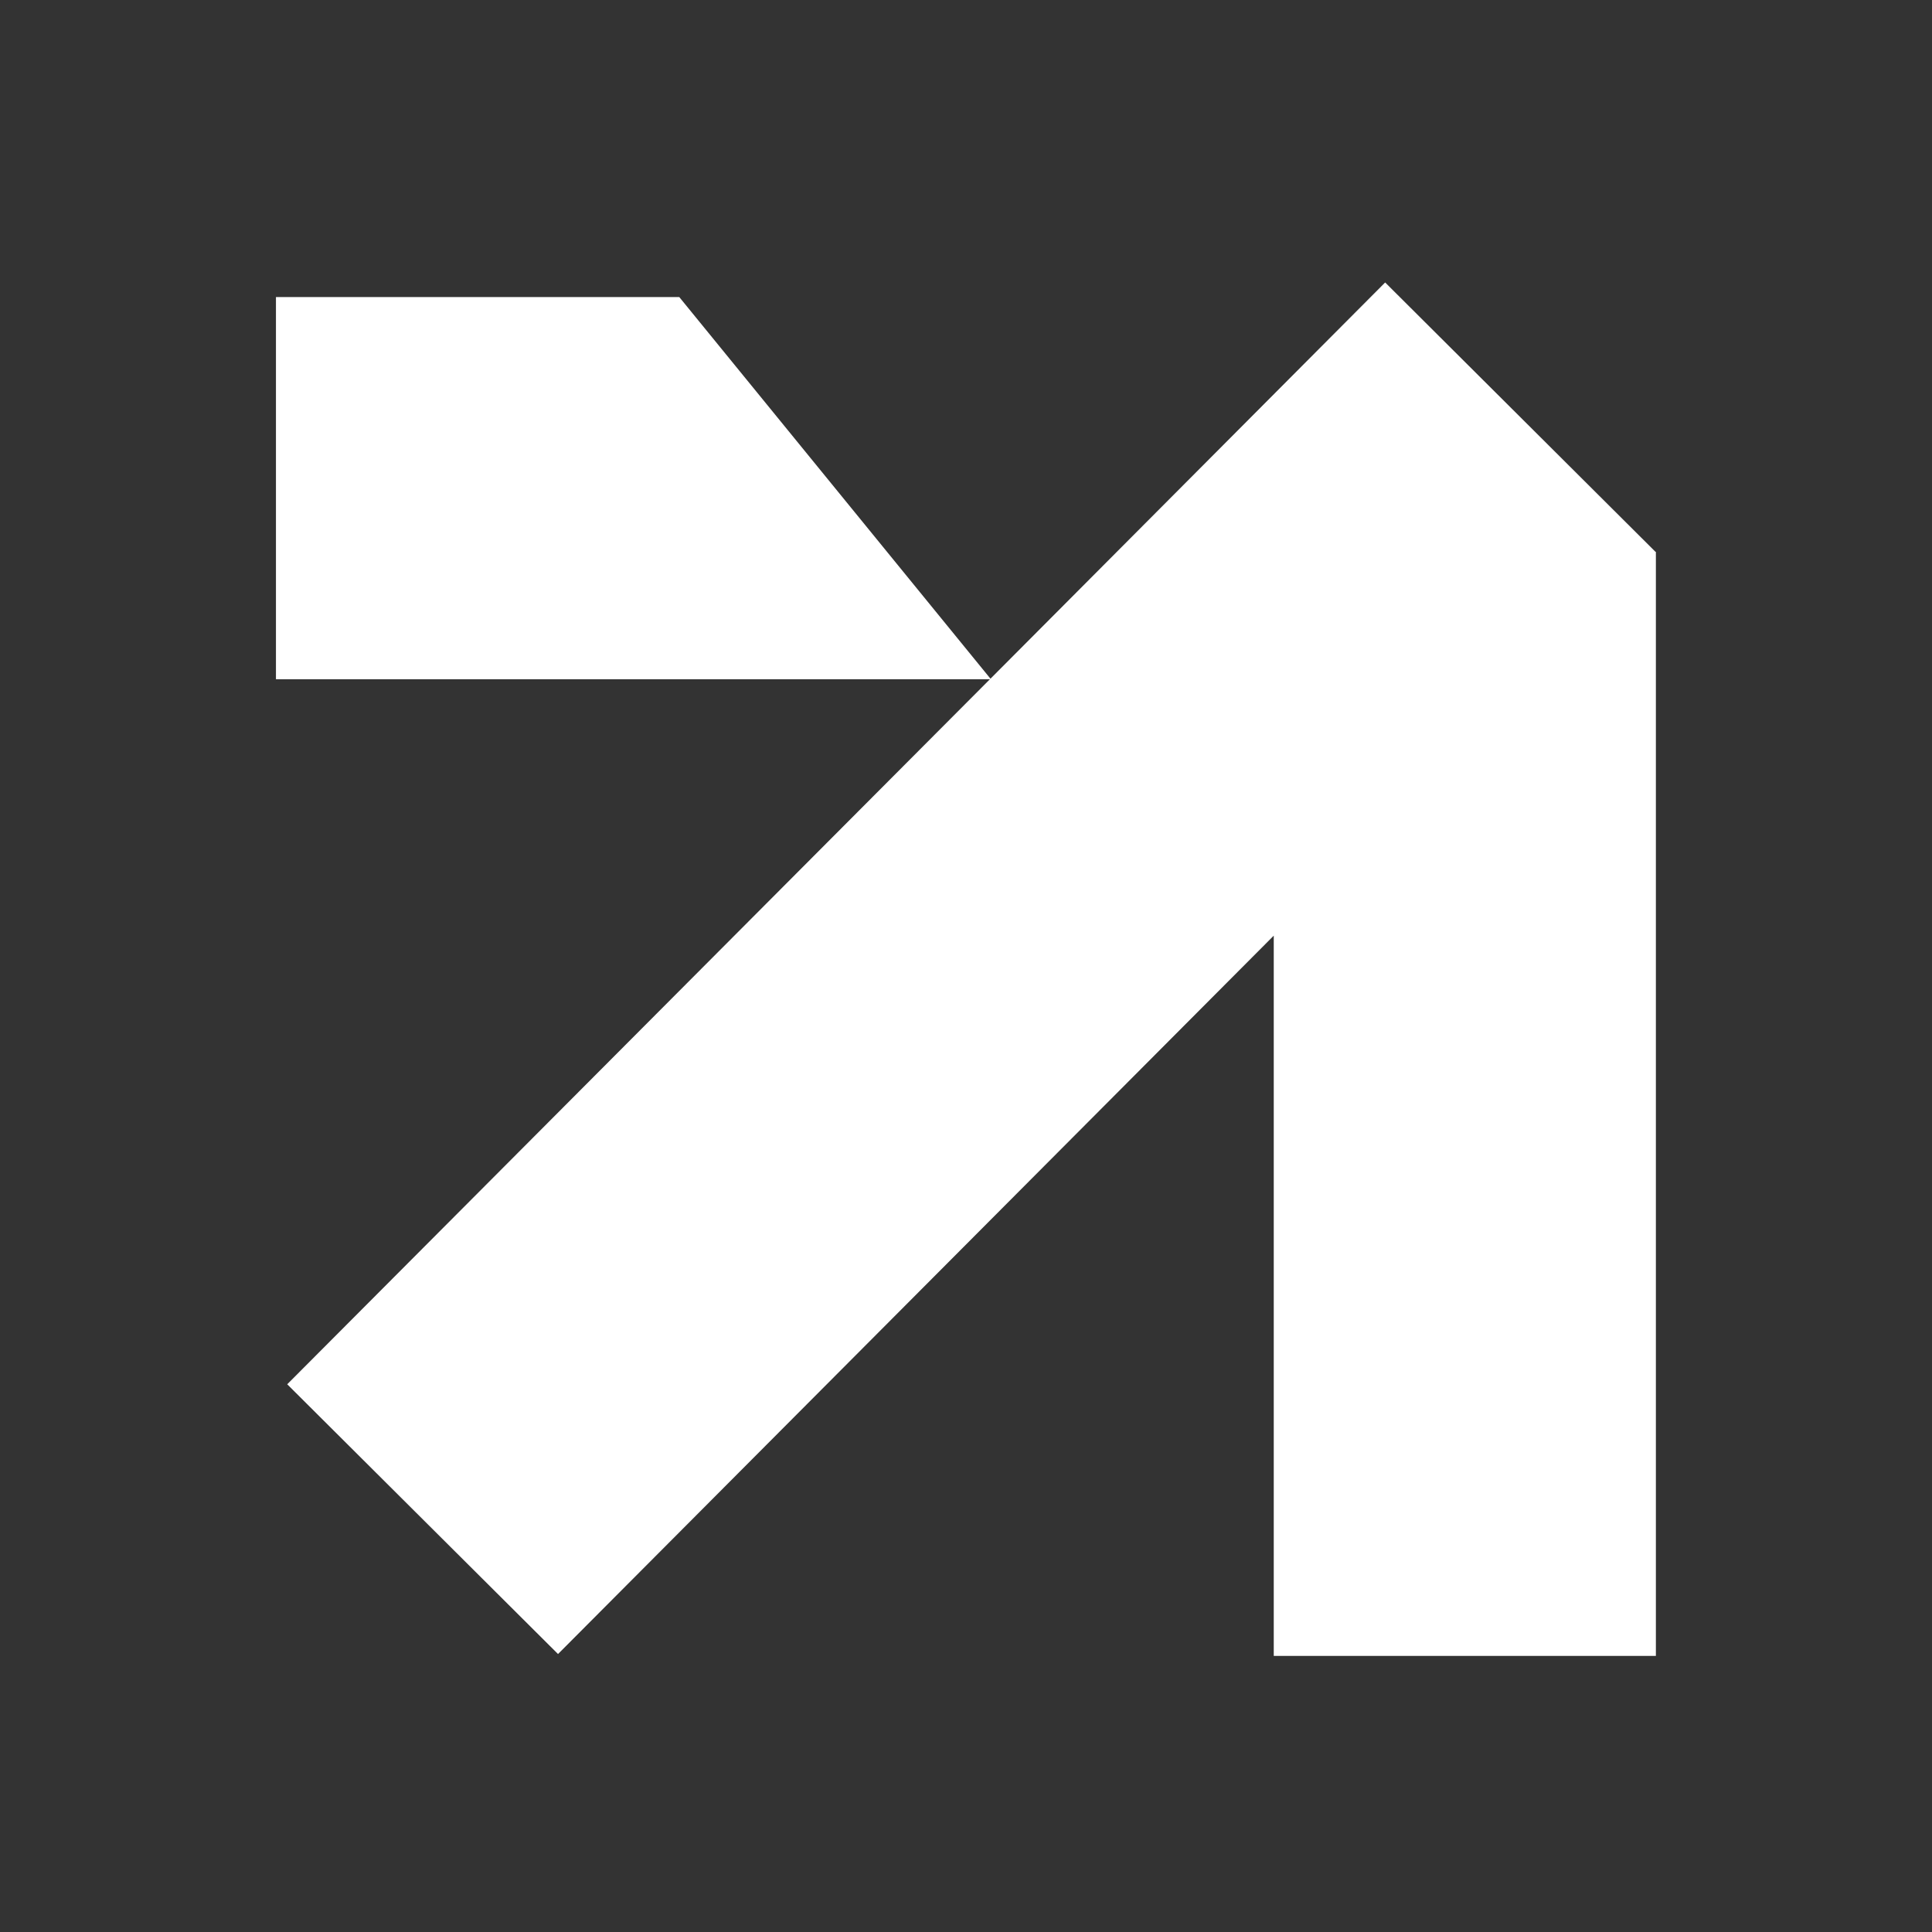
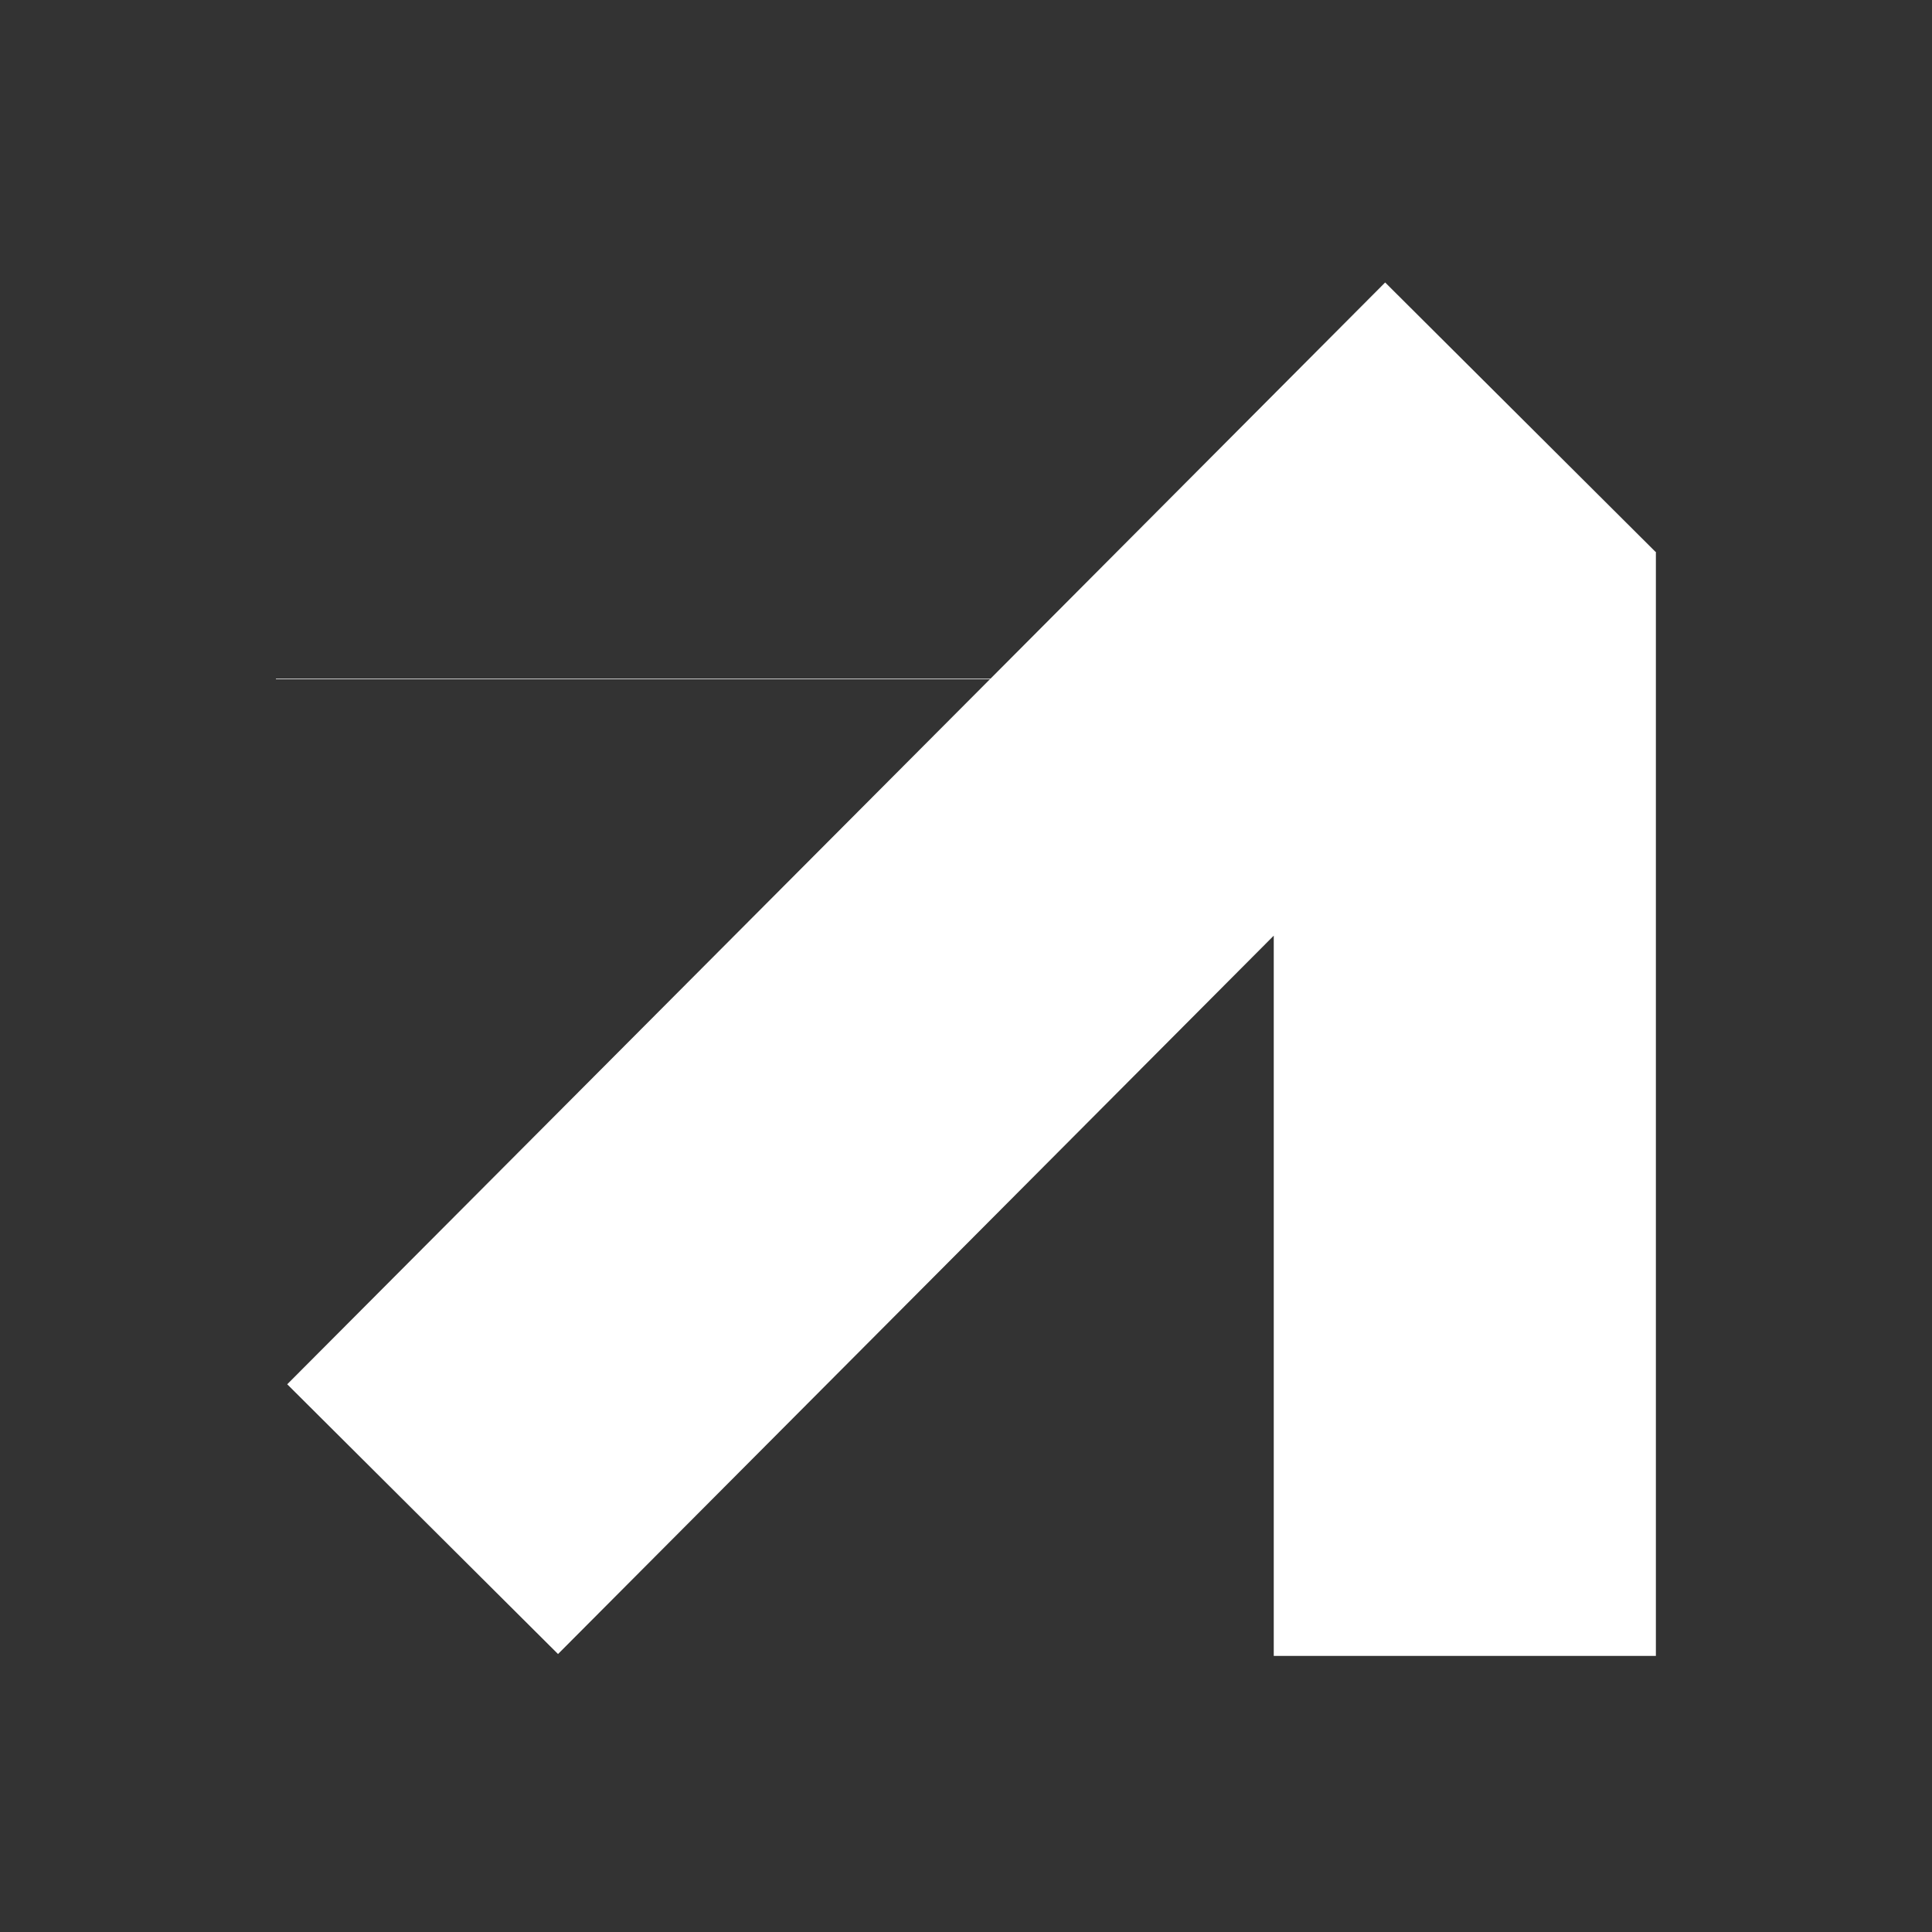
<svg xmlns="http://www.w3.org/2000/svg" width="24" height="24" viewBox="0 0 24 24" fill="none">
  <rect x="0" y="0" width="24" height="24" fill="#333333" stroke="none" />
-   <path d="M20.565 6.855L17.207 3.509L12.304 8.431L8.438 3.69H3.428V8.438L12.297 8.438L3.568 17.196L6.932 20.547L15.823 11.623V20.57H20.57V6.855H20.565Z" fill="white" />
+   <path d="M20.565 6.855L17.207 3.509L12.304 8.431H3.428V8.438L12.297 8.438L3.568 17.196L6.932 20.547L15.823 11.623V20.57H20.57V6.855H20.565Z" fill="white" />
</svg>